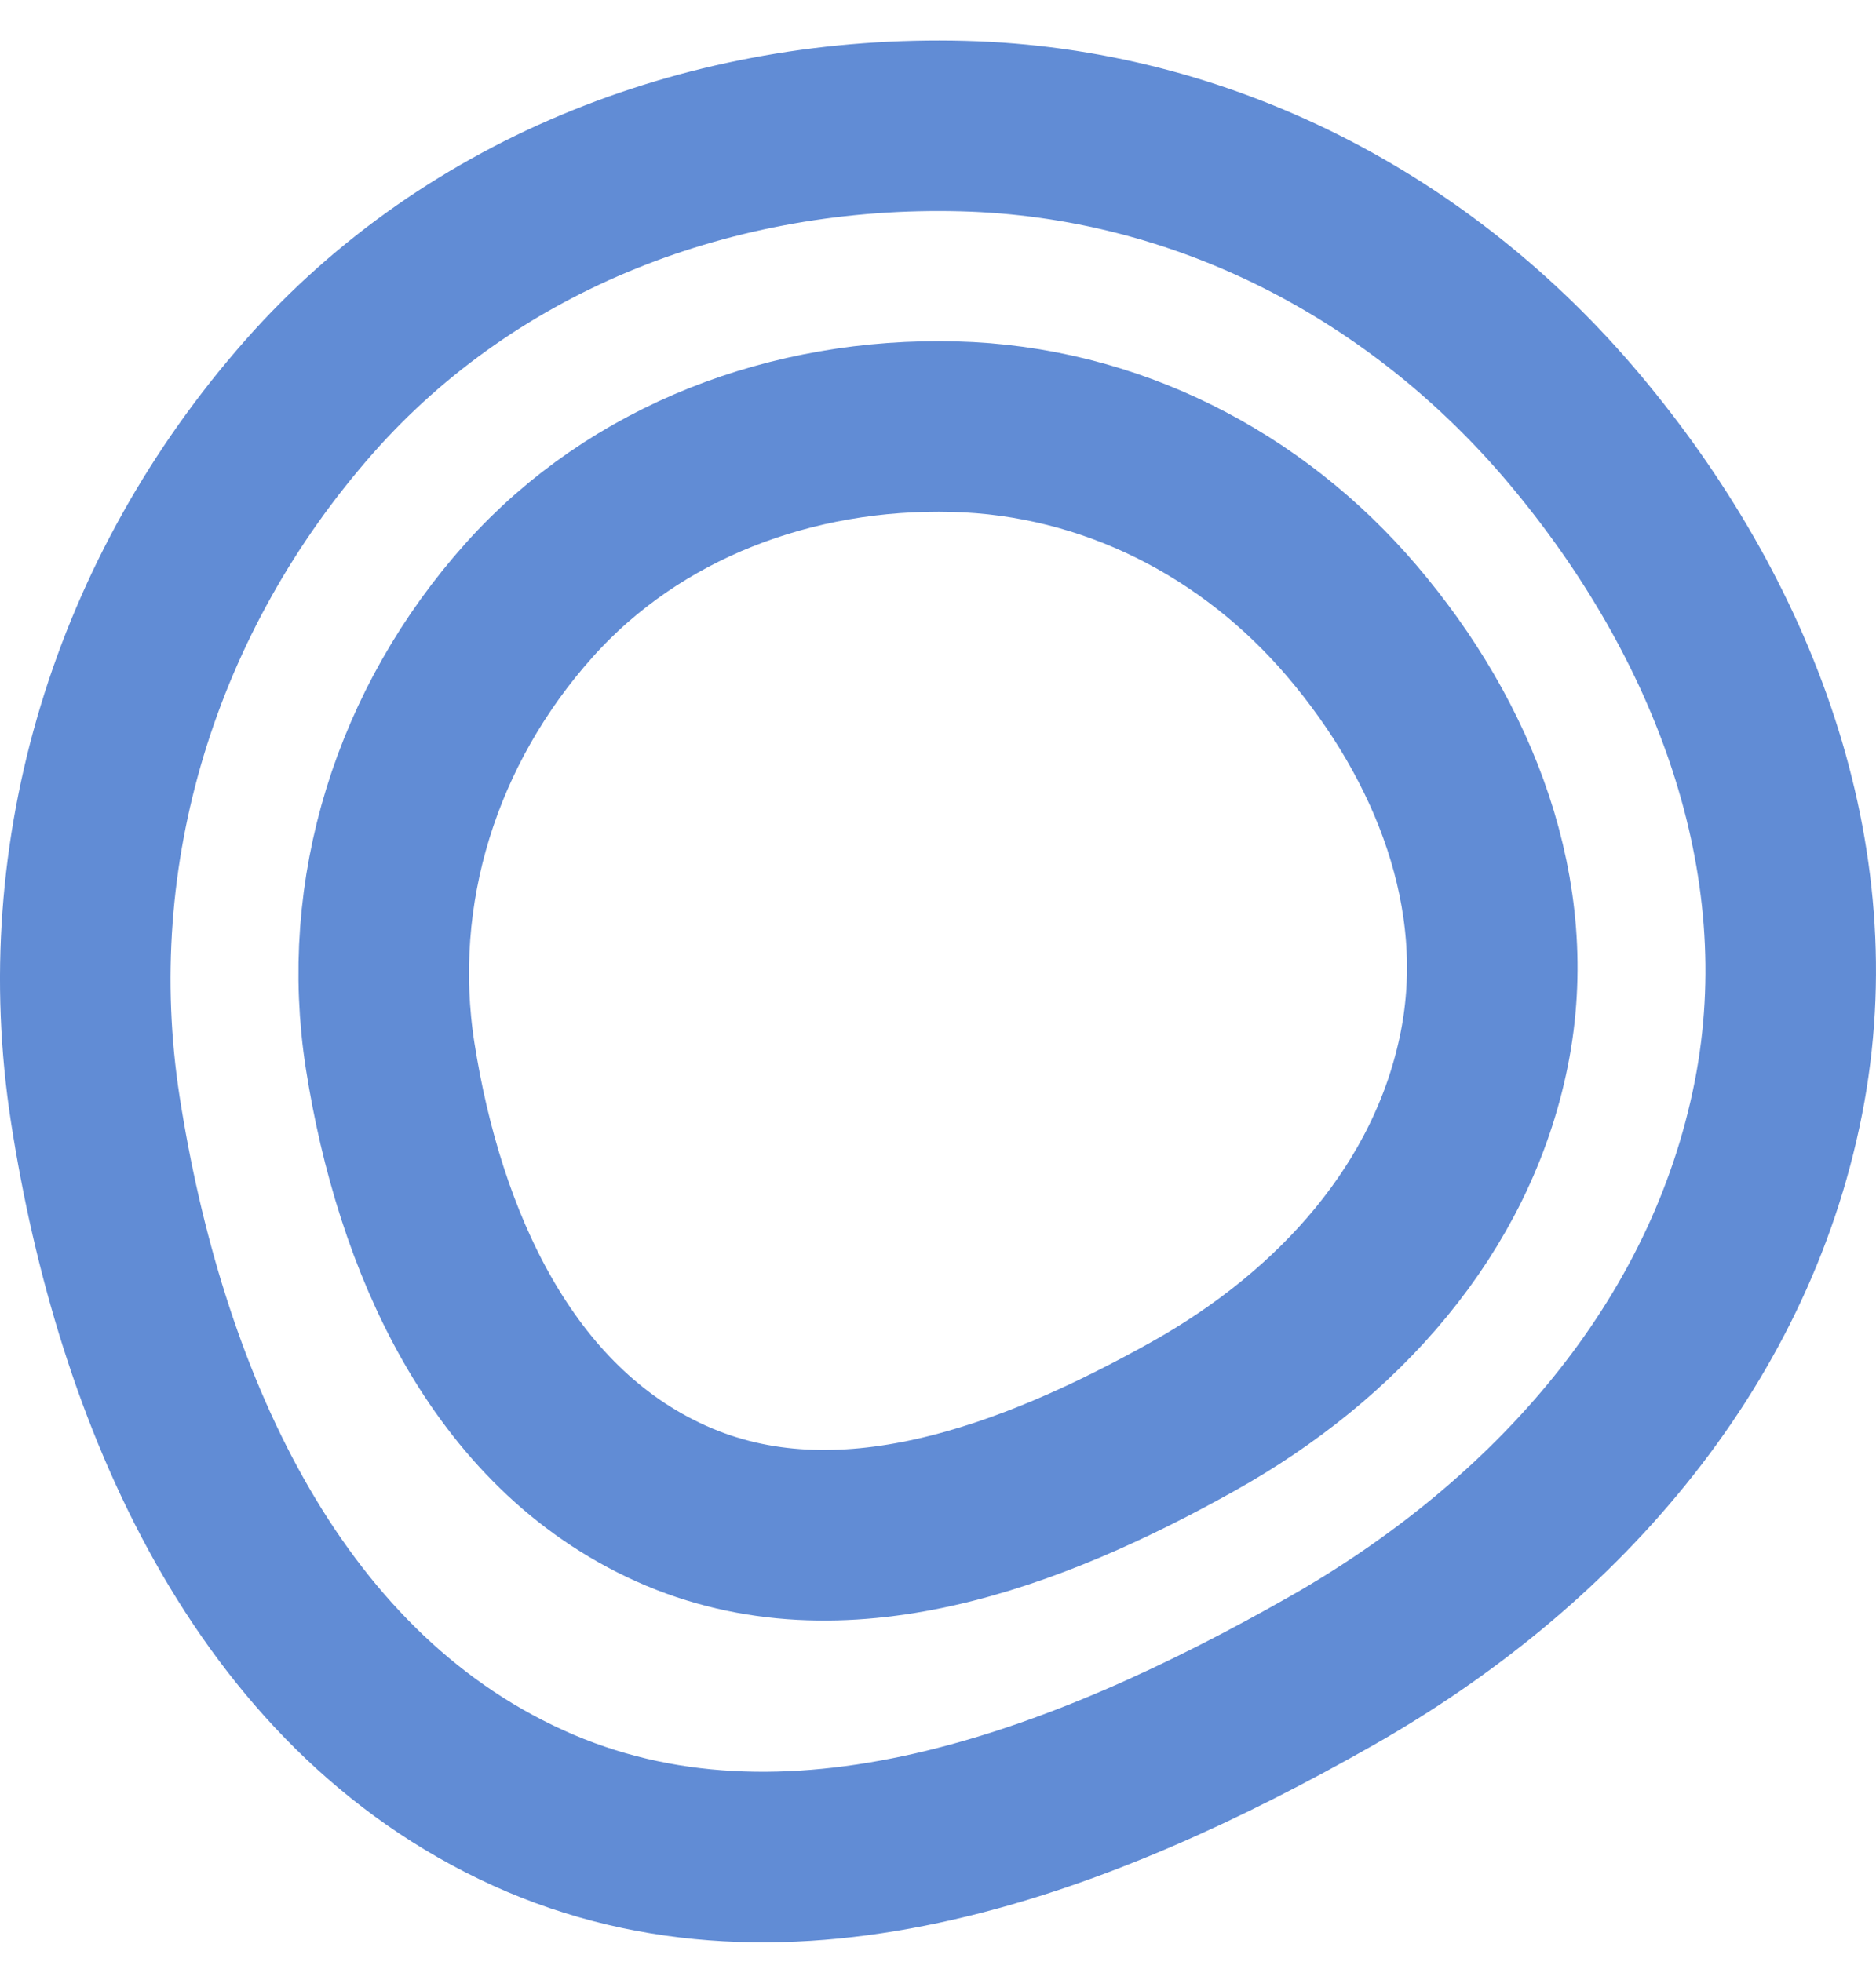
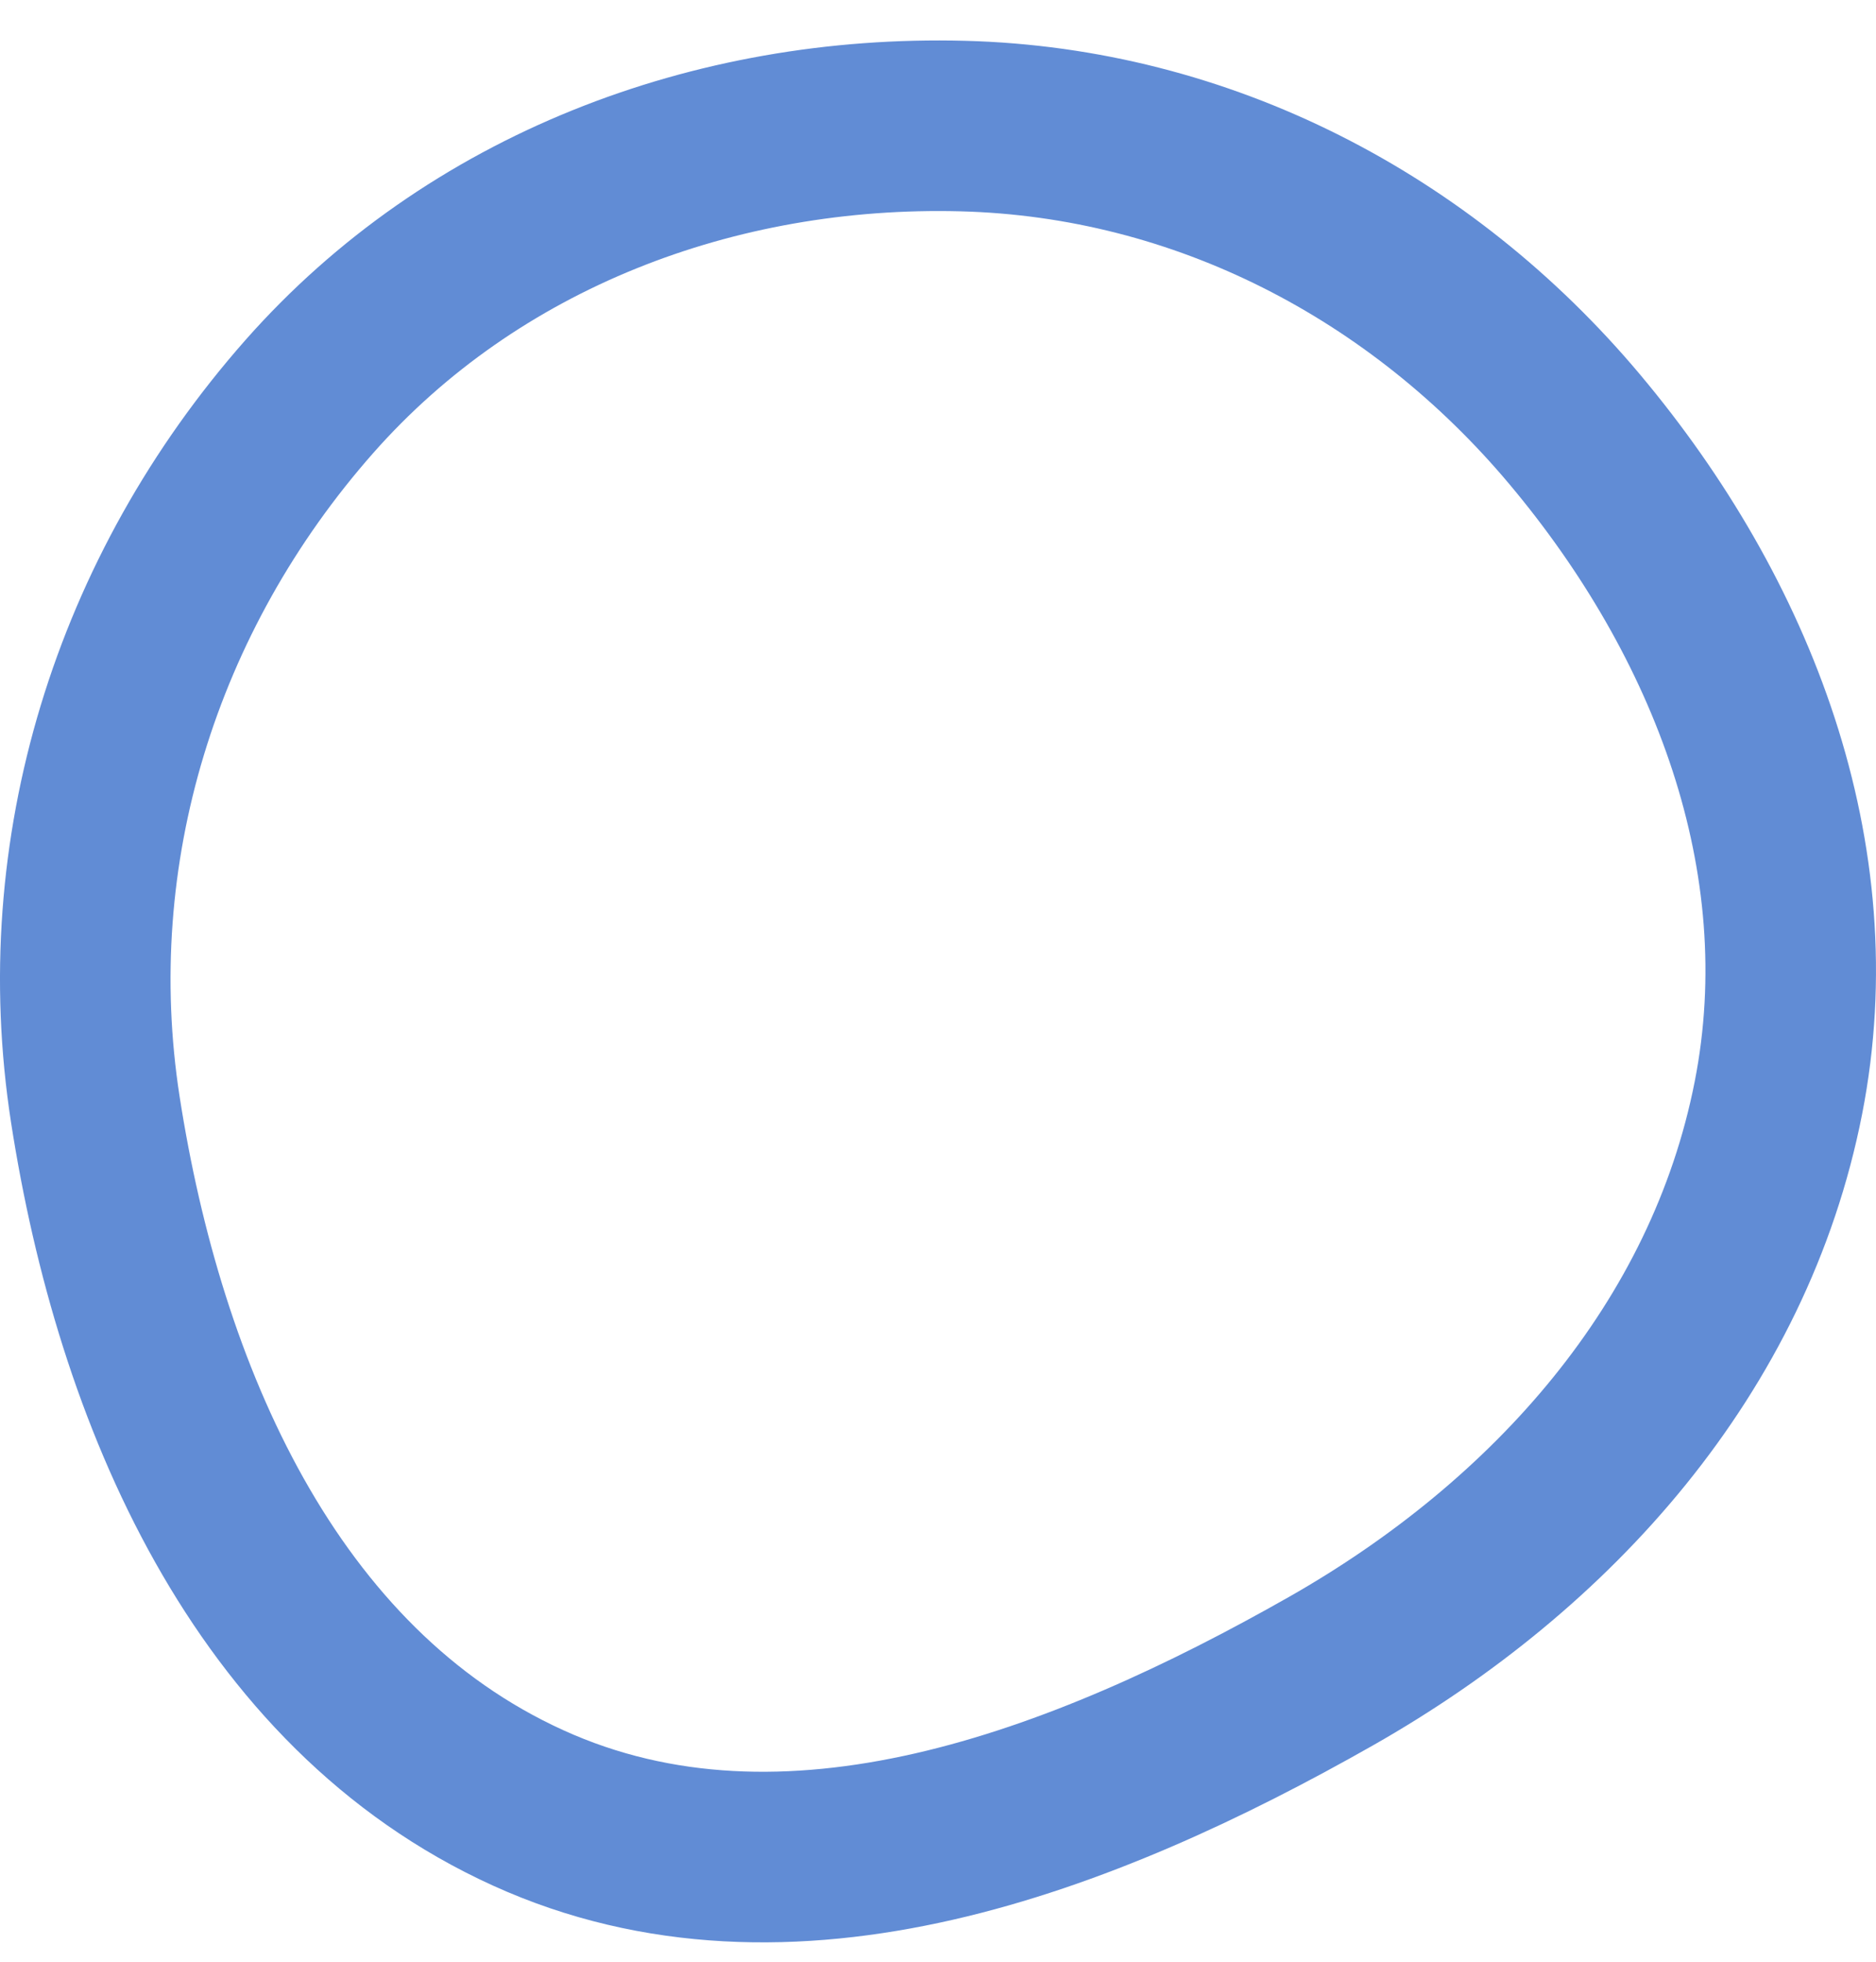
<svg xmlns="http://www.w3.org/2000/svg" width="44" height="46" viewBox="0 0 44 46" fill="none">
  <path fill-rule="evenodd" clip-rule="evenodd" d="M22.579 2.956C28.206 3.102 33.334 5.78 36.934 10.068C40.64 14.482 42.818 20.107 41.711 25.744C40.561 31.596 36.433 36.224 31.214 39.188C25.401 42.488 18.477 45.161 12.387 42.393C6.206 39.584 3.27 32.68 2.236 26.018C1.298 19.972 3.192 13.905 7.253 9.301C11.088 4.955 16.756 2.806 22.579 2.956Z" stroke="#618CD5" stroke-width="4" />
-   <path fill-rule="evenodd" clip-rule="evenodd" d="M22.377 10.005C26.034 10.098 29.367 11.813 31.707 14.56C34.116 17.387 35.532 20.989 34.812 24.599C34.065 28.347 31.382 31.311 27.989 33.209C24.211 35.323 19.71 37.034 15.752 35.262C11.734 33.462 9.825 29.041 9.153 24.774C8.544 20.903 9.775 17.017 12.415 14.068C14.907 11.285 18.592 9.908 22.377 10.005Z" stroke="#618CD5" stroke-width="4" />
</svg>